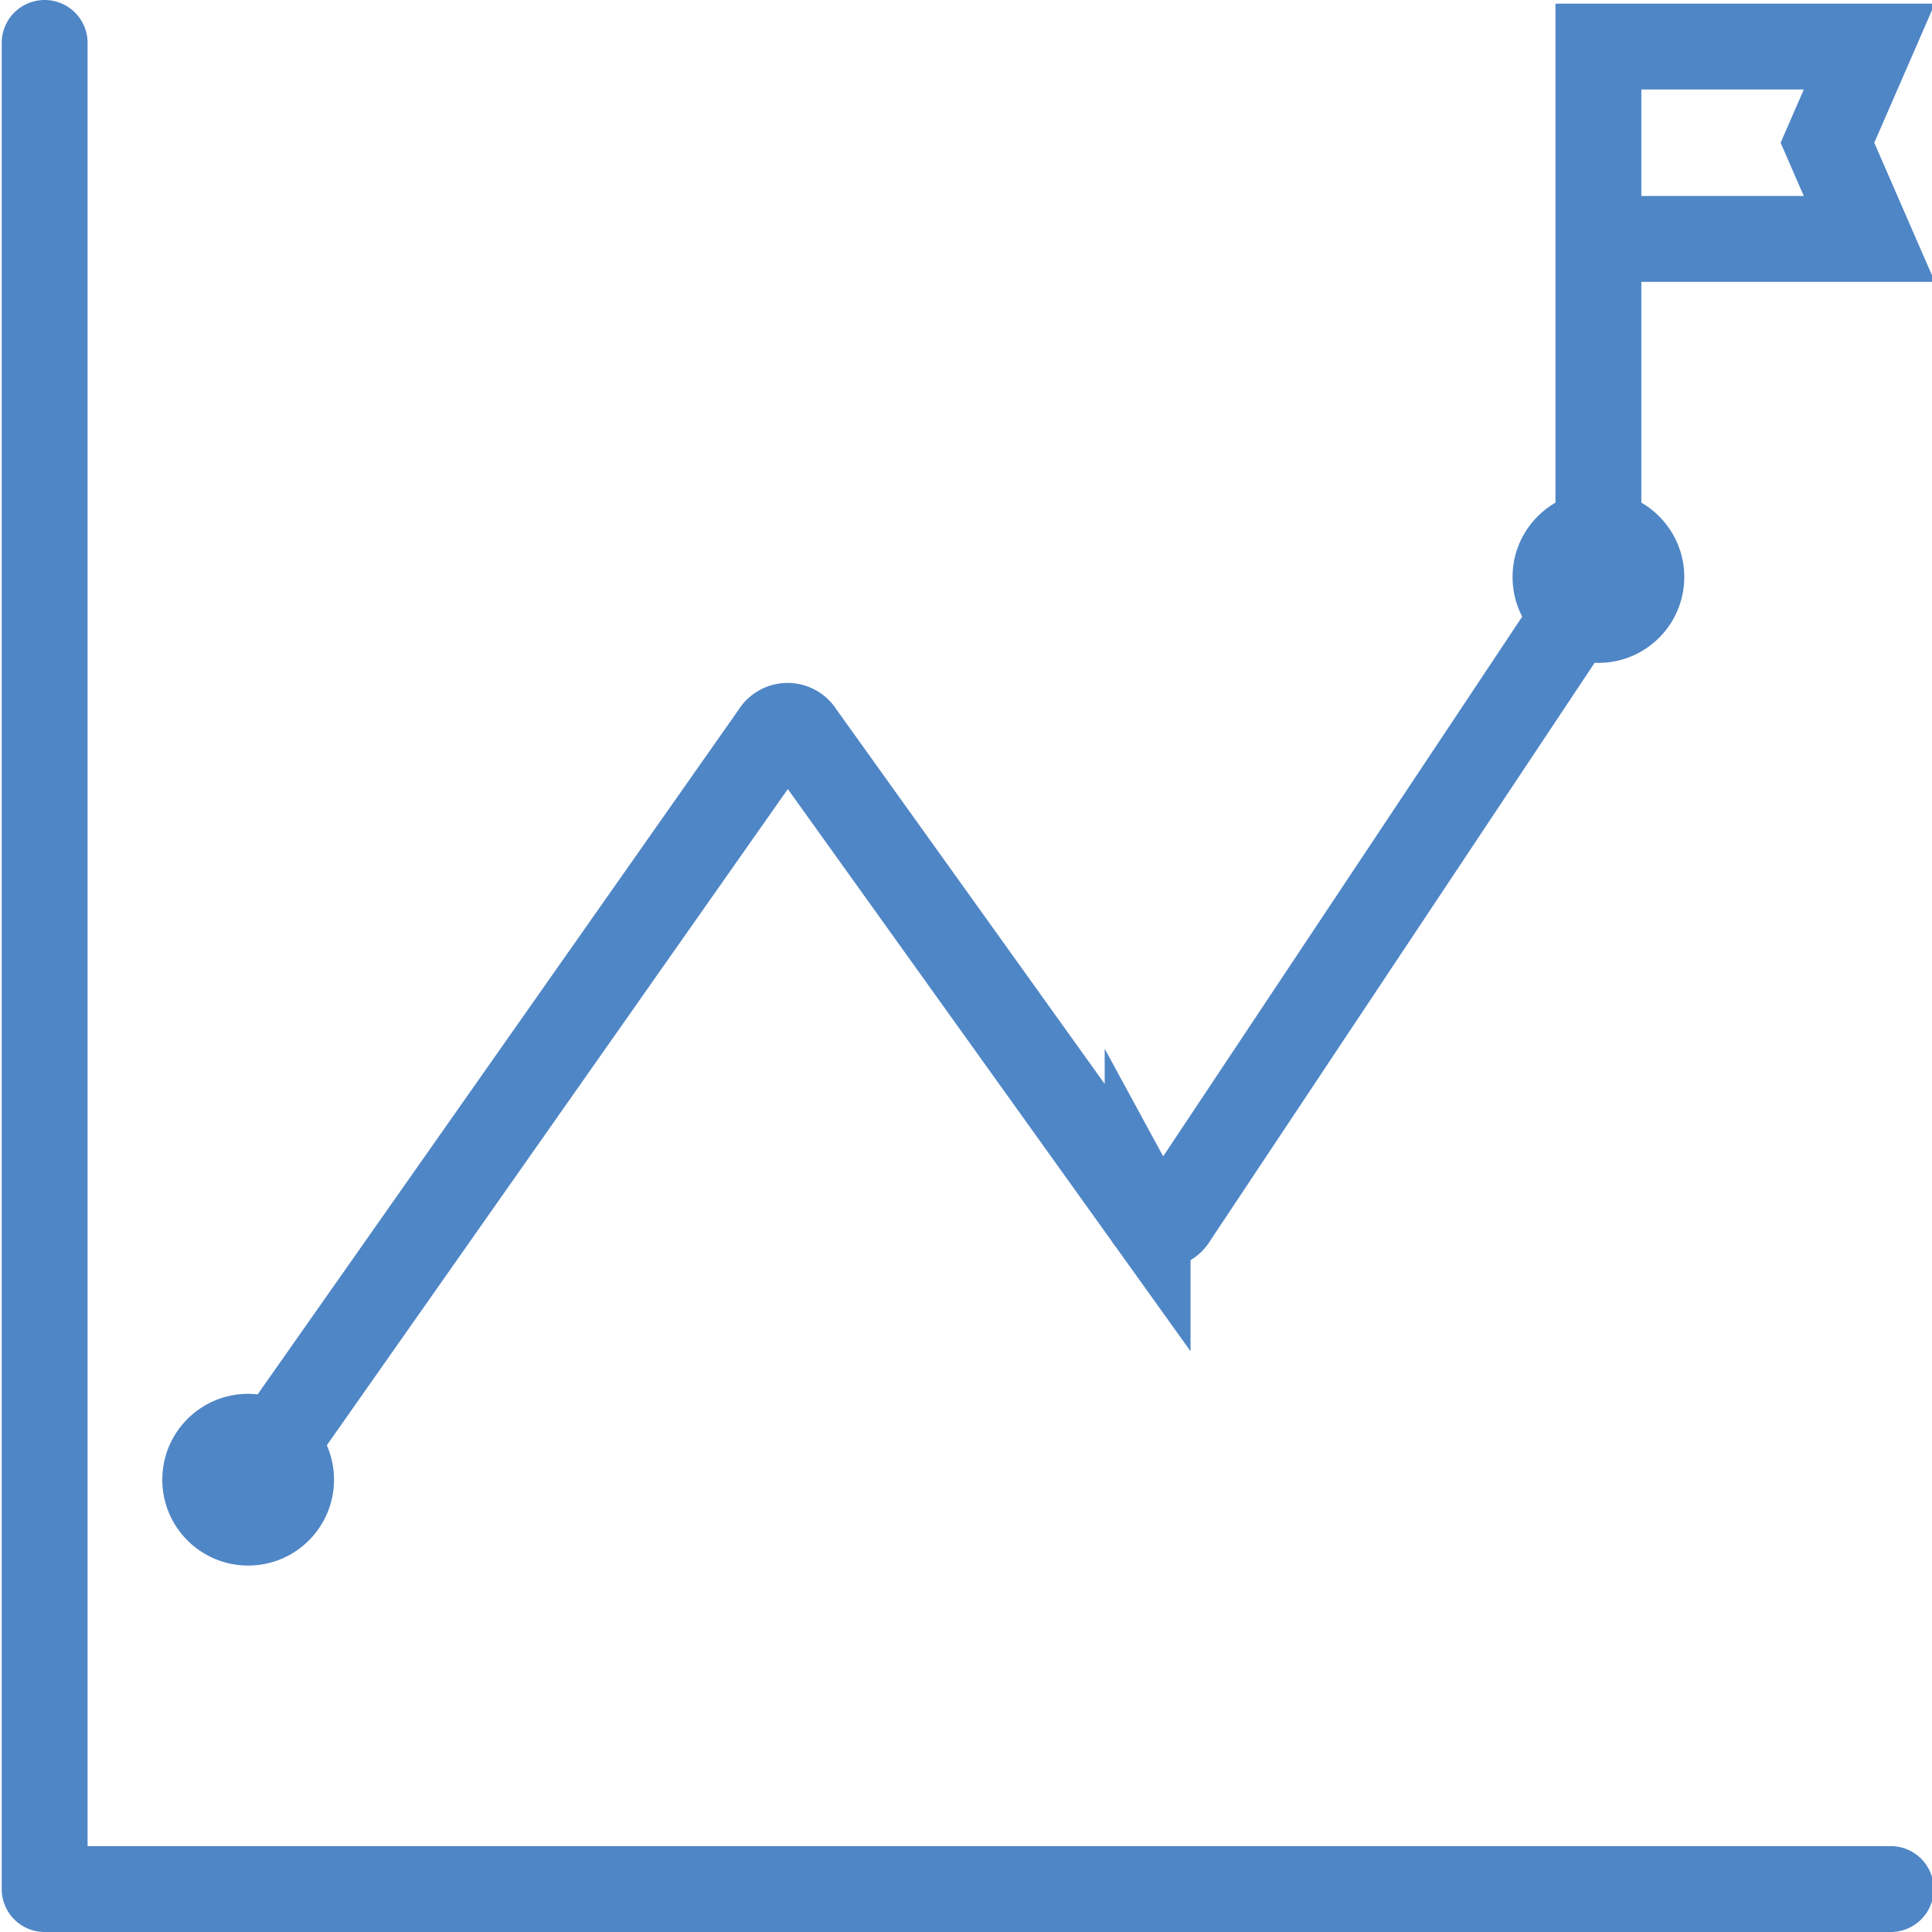
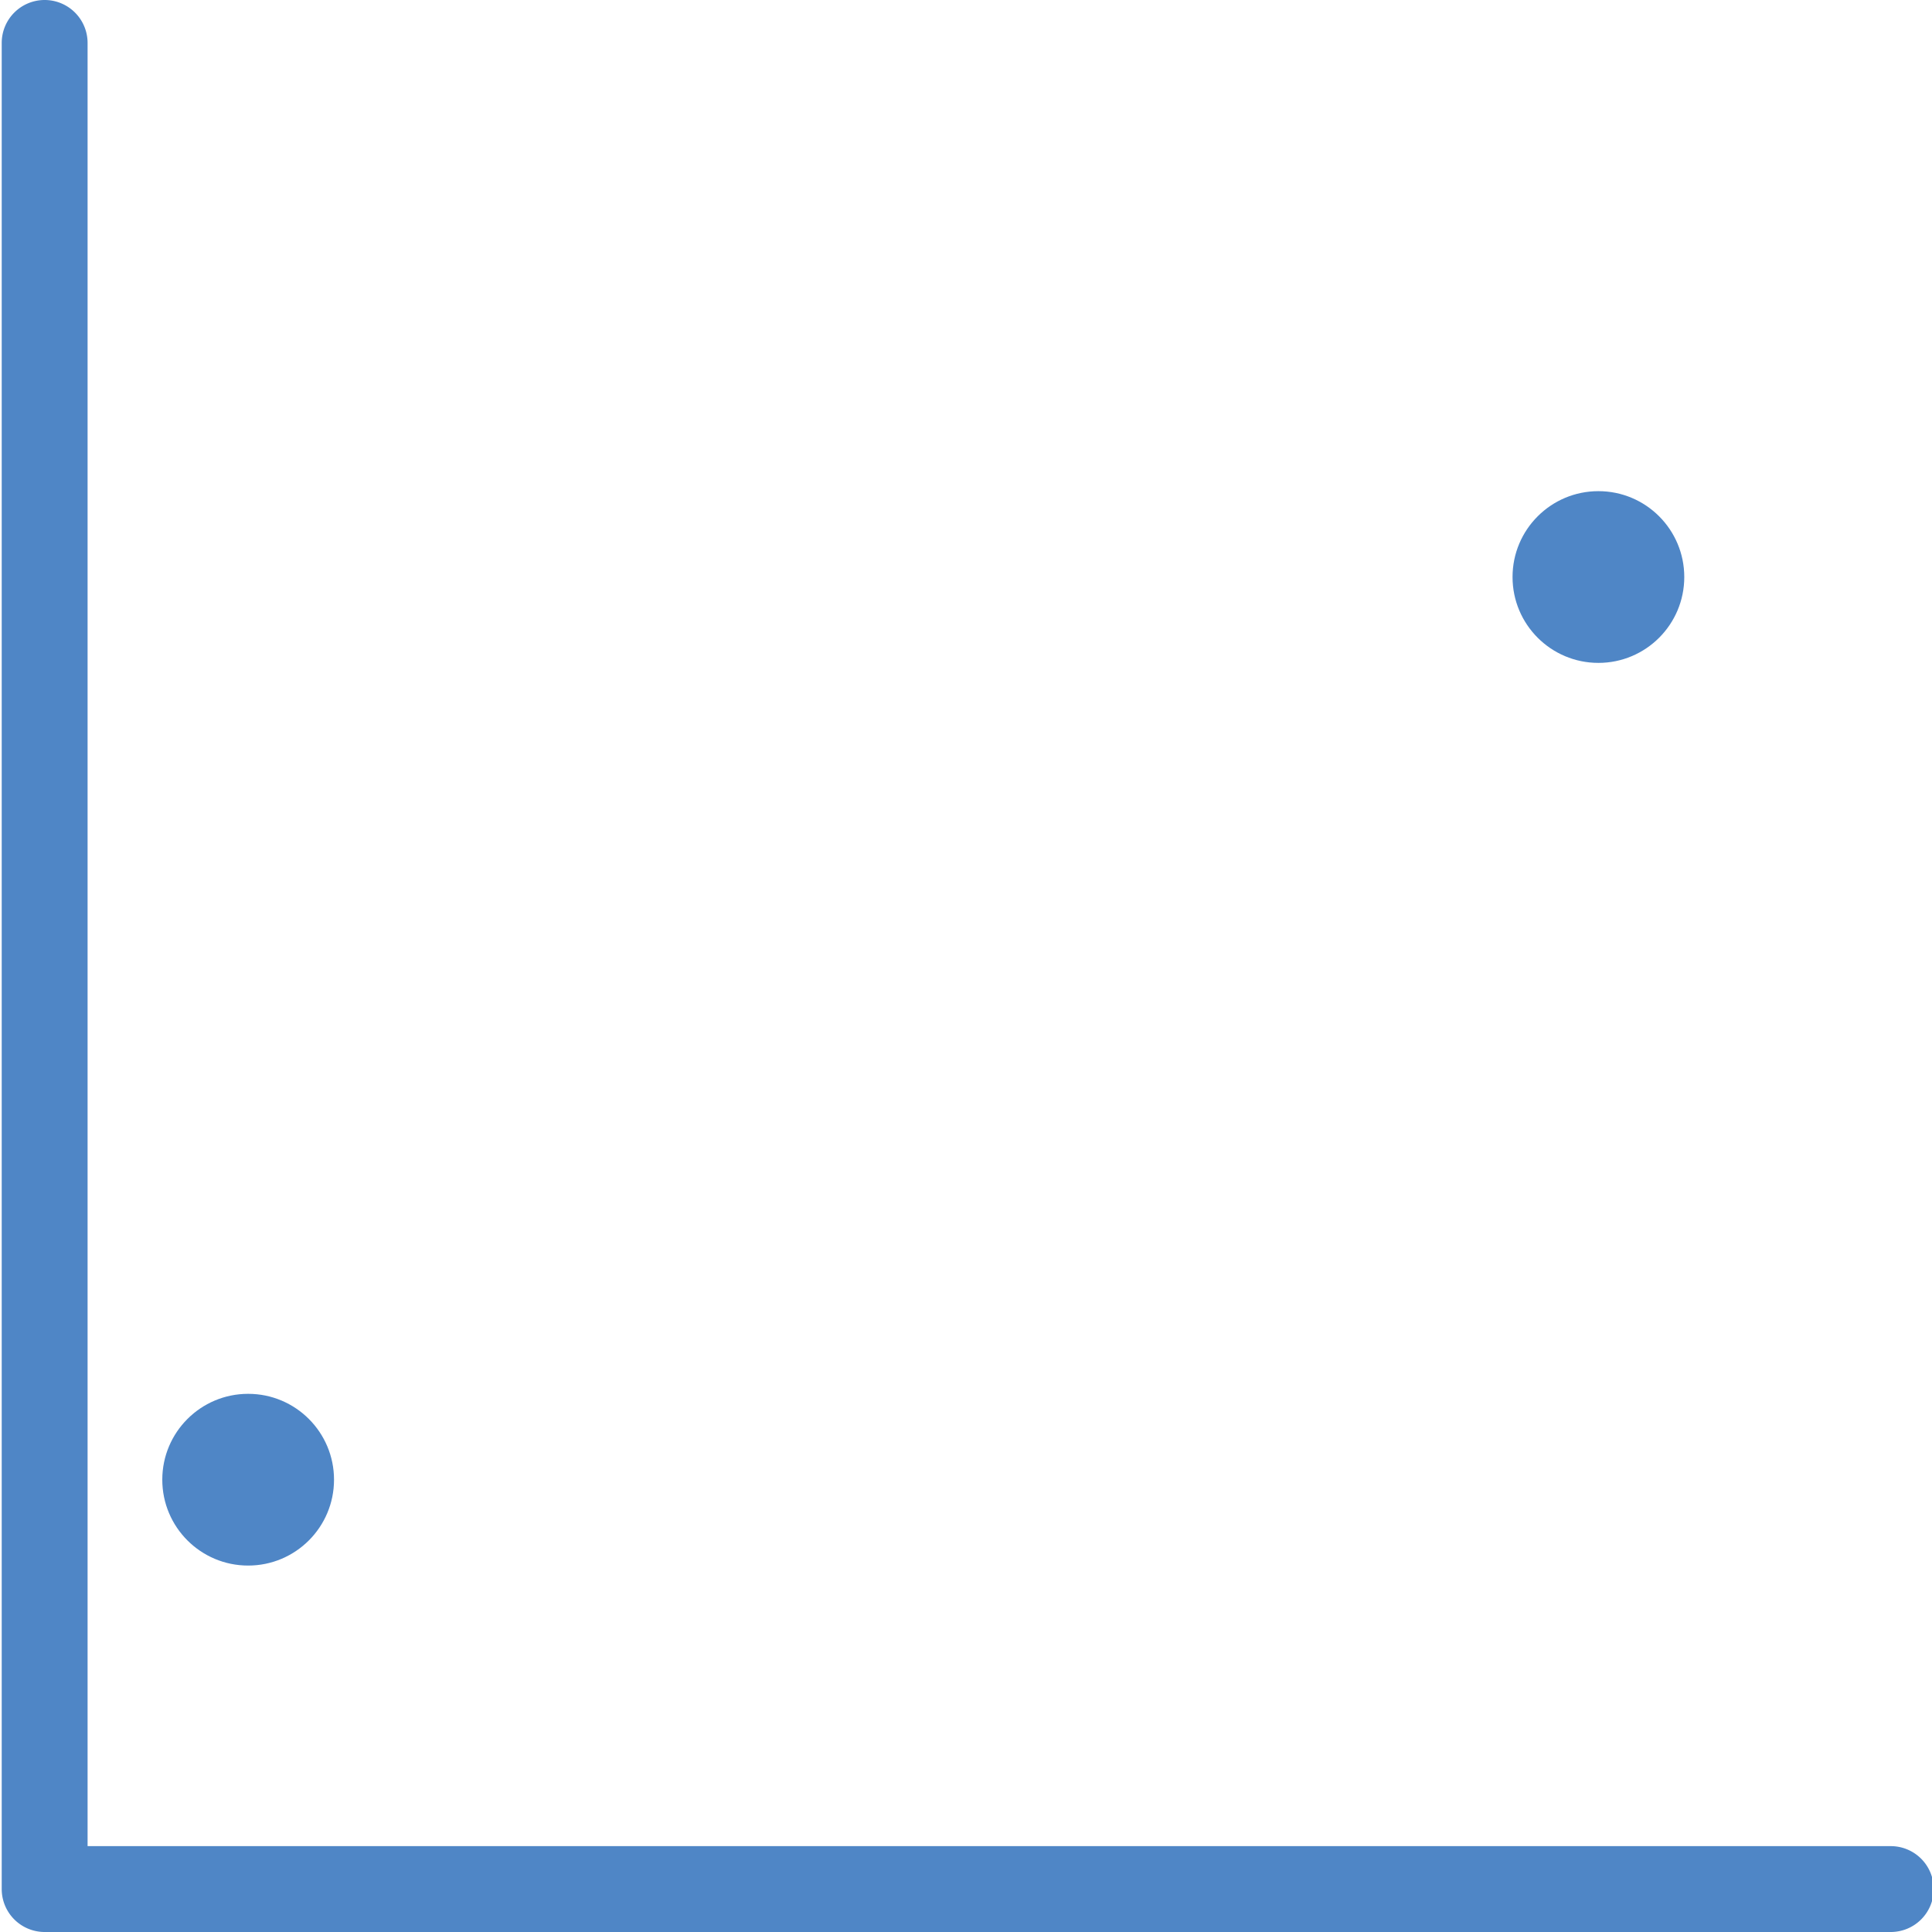
<svg xmlns="http://www.w3.org/2000/svg" id="Layer_1" data-name="Layer 1" viewBox="0 0 90 90">
  <defs>
    <style>.cls-1{fill:#4f86c6}</style>
  </defs>
  <path class="cls-1" d="M4.08 86V2a2 2 0 00-2-2 2 2 0 00-2 2v86a2 2 0 002 2h86a2 2 0 002-2 2 2 0 00-2-2z" />
-   <path d="M12.56 67.64l23.52-33.48a.71.71 0 011.22 0l16.16 22.56a.7.7 0 001.23 0L74.46 27m12.62-15.87H74.46V2.17h12.62l-1.95 4.48 1.95 4.48zM74.46 8.25v16.13" fill="none" stroke="#4f86c6" stroke-linecap="round" stroke-miterlimit="10" stroke-width="4" />
  <circle class="cls-1" cx="74.46" cy="26.88" r="4" />
  <circle class="cls-1" cx="11.56" cy="68.93" r="4" />
</svg>